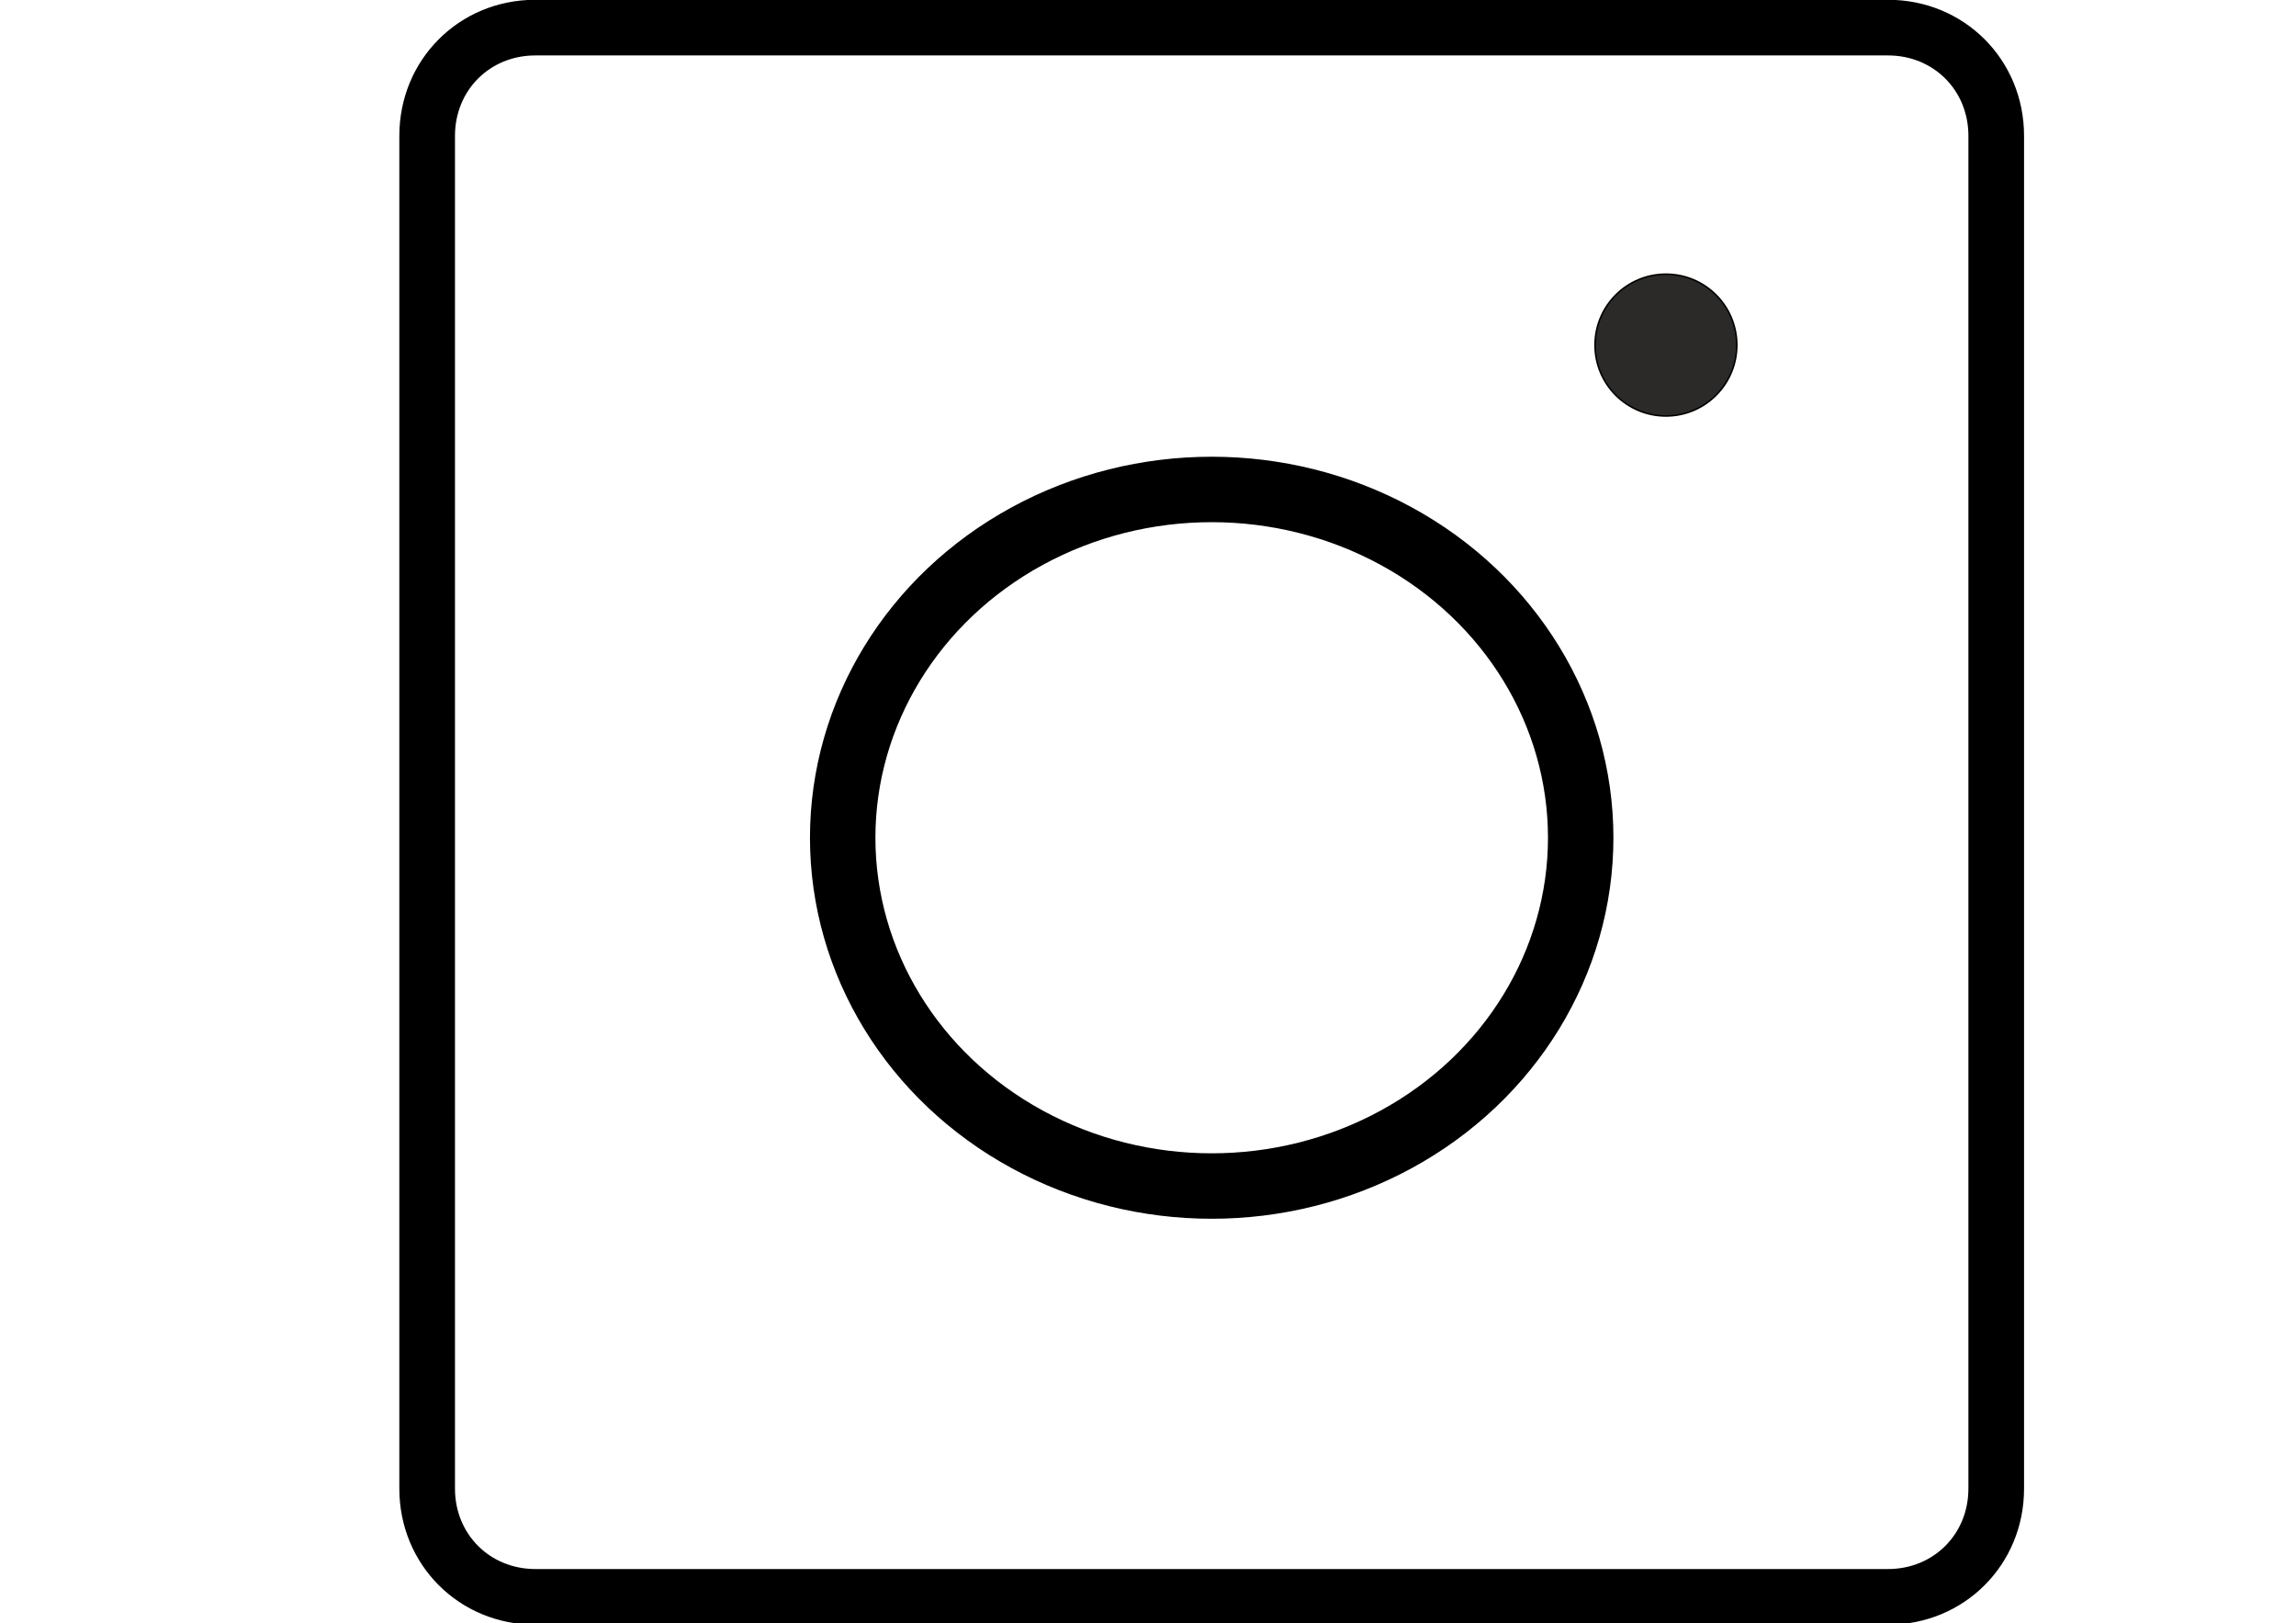
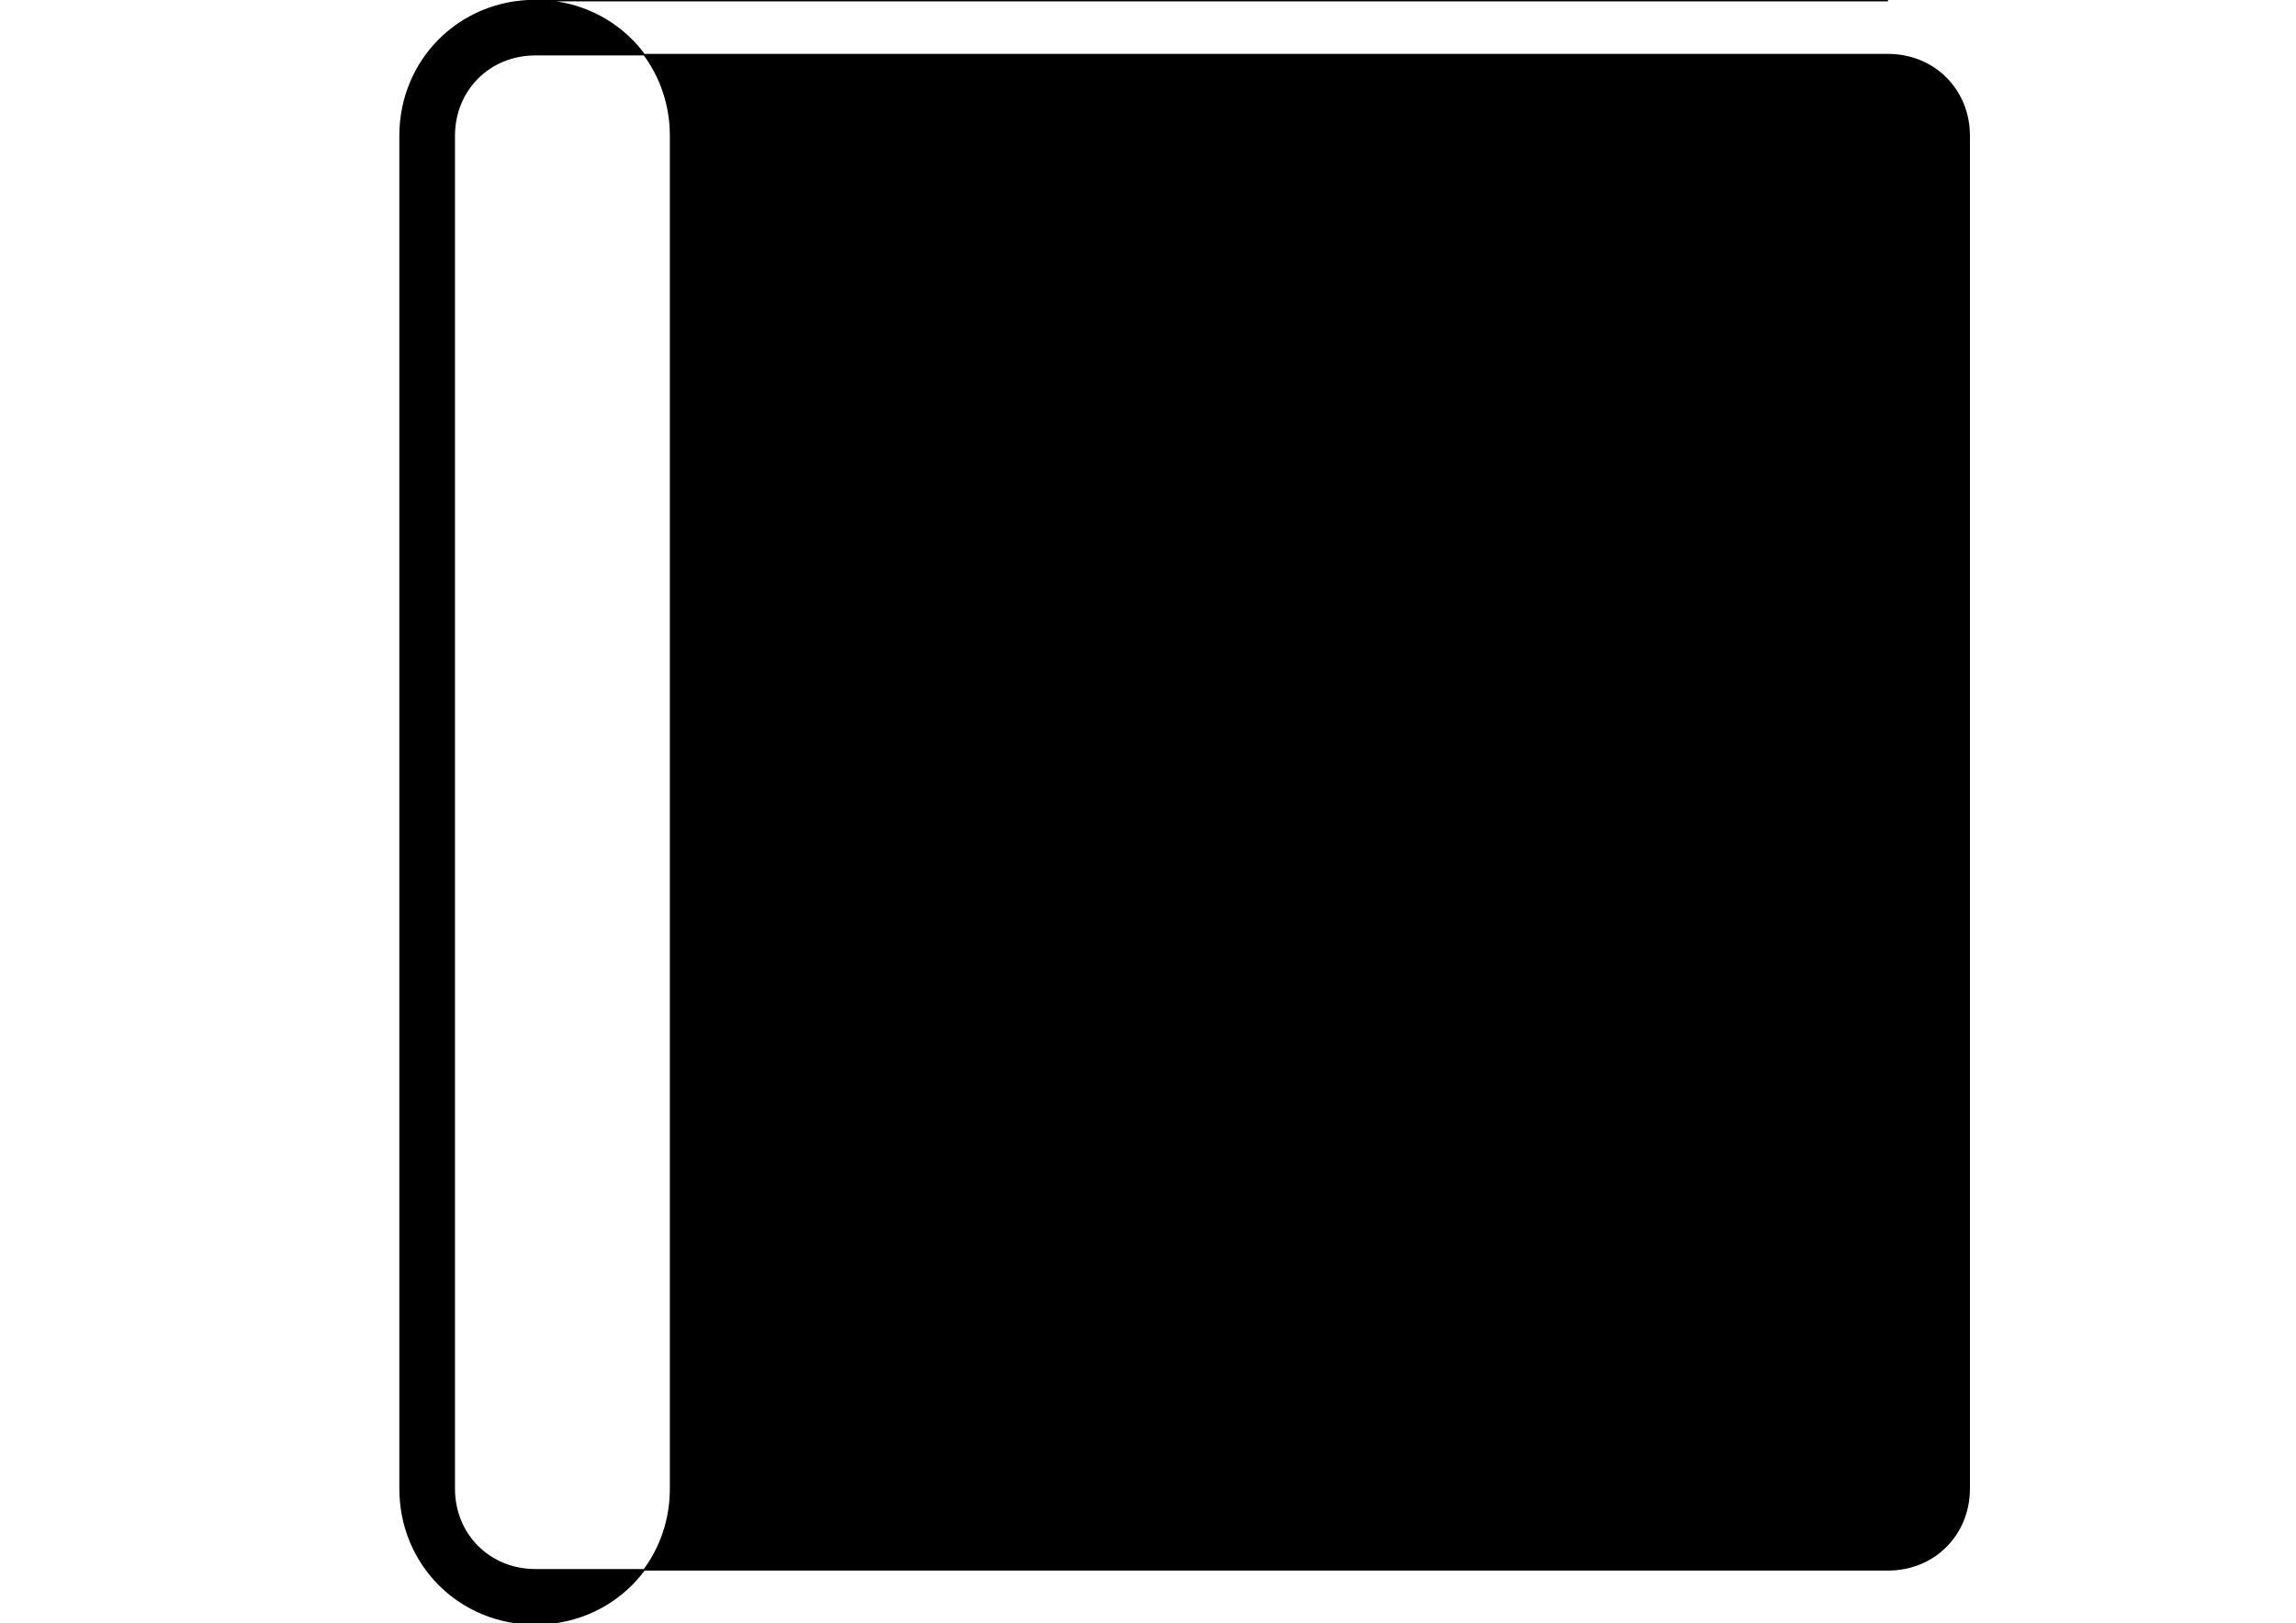
<svg xmlns="http://www.w3.org/2000/svg" xml:space="preserve" width="3508px" height="2480px" version="1.1" style="shape-rendering:geometricPrecision; text-rendering:geometricPrecision; image-rendering:optimizeQuality; fill-rule:evenodd; clip-rule:evenodd" viewBox="0 0 3508 2480.4">
  <defs>
    <style type="text/css">
   
    .str1 {stroke:black;stroke-width:100;stroke-miterlimit:22.926}
    .str0 {stroke:black;stroke-width:2.36;stroke-miterlimit:22.926}
    .fil1 {fill:none}
    .fil2 {fill:#2B2A29}
    .fil0 {fill:black;fill-rule:nonzero}
   
  </style>
  </defs>
  <g id="Capa_x0020_1">
    <g id="_1511195352128">
  </g>
    <g id="_1511195352080">
  </g>
    <g id="_1511195348336">
  </g>
    <g id="_1511195346464">
  </g>
    <g id="_1511195347376">
  </g>
    <g id="_1511195346656">
  </g>
    <g id="_1511195345744">
  </g>
    <g id="_1511195345264">
  </g>
    <g id="_1511195345216">
  </g>
    <g id="_1511195343920">
  </g>
    <g id="_1511195344640">
  </g>
    <g id="_1511195343728">
  </g>
    <g id="_1511195345984">
  </g>
    <g id="_1511195343584">
  </g>
    <g id="_1511195344544">
  </g>
-     <path class="fil0 str0" d="M2884.83 0.85l-2067 0c-115.76,0 -206.7,90.95 -206.7,206.7l0 2067.01c0,115.75 90.94,206.7 206.7,206.7l950.82 0 496.08 0 620.11 0c115.74,0 206.69,-90.95 206.69,-206.7l0 -2067.01c0,-115.75 -90.95,-206.7 -206.7,-206.7zm-702.78 2397.73l0 0 -330.72 0 0 0 -82.68 0 -637.06 0 -313.76 0c-70.28,0 -124.02,-53.75 -124.02,-124.02l0 -2067.01c0,-70.27 53.74,-124.02 124.02,-124.02l2067.01 0c70.27,0 124.02,53.75 124.02,124.02l0 2067.01 -0.01 0c0,70.27 -53.74,124.02 -124.02,124.02l-620.1 0 -82.68 0z" />
+     <path class="fil0 str0" d="M2884.83 0.85l-2067 0c-115.76,0 -206.7,90.95 -206.7,206.7l0 2067.01c0,115.75 90.94,206.7 206.7,206.7c115.74,0 206.69,-90.95 206.69,-206.7l0 -2067.01c0,-115.75 -90.95,-206.7 -206.7,-206.7zm-702.78 2397.73l0 0 -330.72 0 0 0 -82.68 0 -637.06 0 -313.76 0c-70.28,0 -124.02,-53.75 -124.02,-124.02l0 -2067.01c0,-70.27 53.74,-124.02 124.02,-124.02l2067.01 0c70.27,0 124.02,53.75 124.02,124.02l0 2067.01 -0.01 0c0,70.27 -53.74,124.02 -124.02,124.02l-620.1 0 -82.68 0z" />
    <ellipse class="fil1 str1" cx="1851.33" cy="1280.03" rx="563.88" ry="532.17" />
-     <circle class="fil2 str0" cx="2545.45" cy="527.27" r="108.34" />
  </g>
</svg>